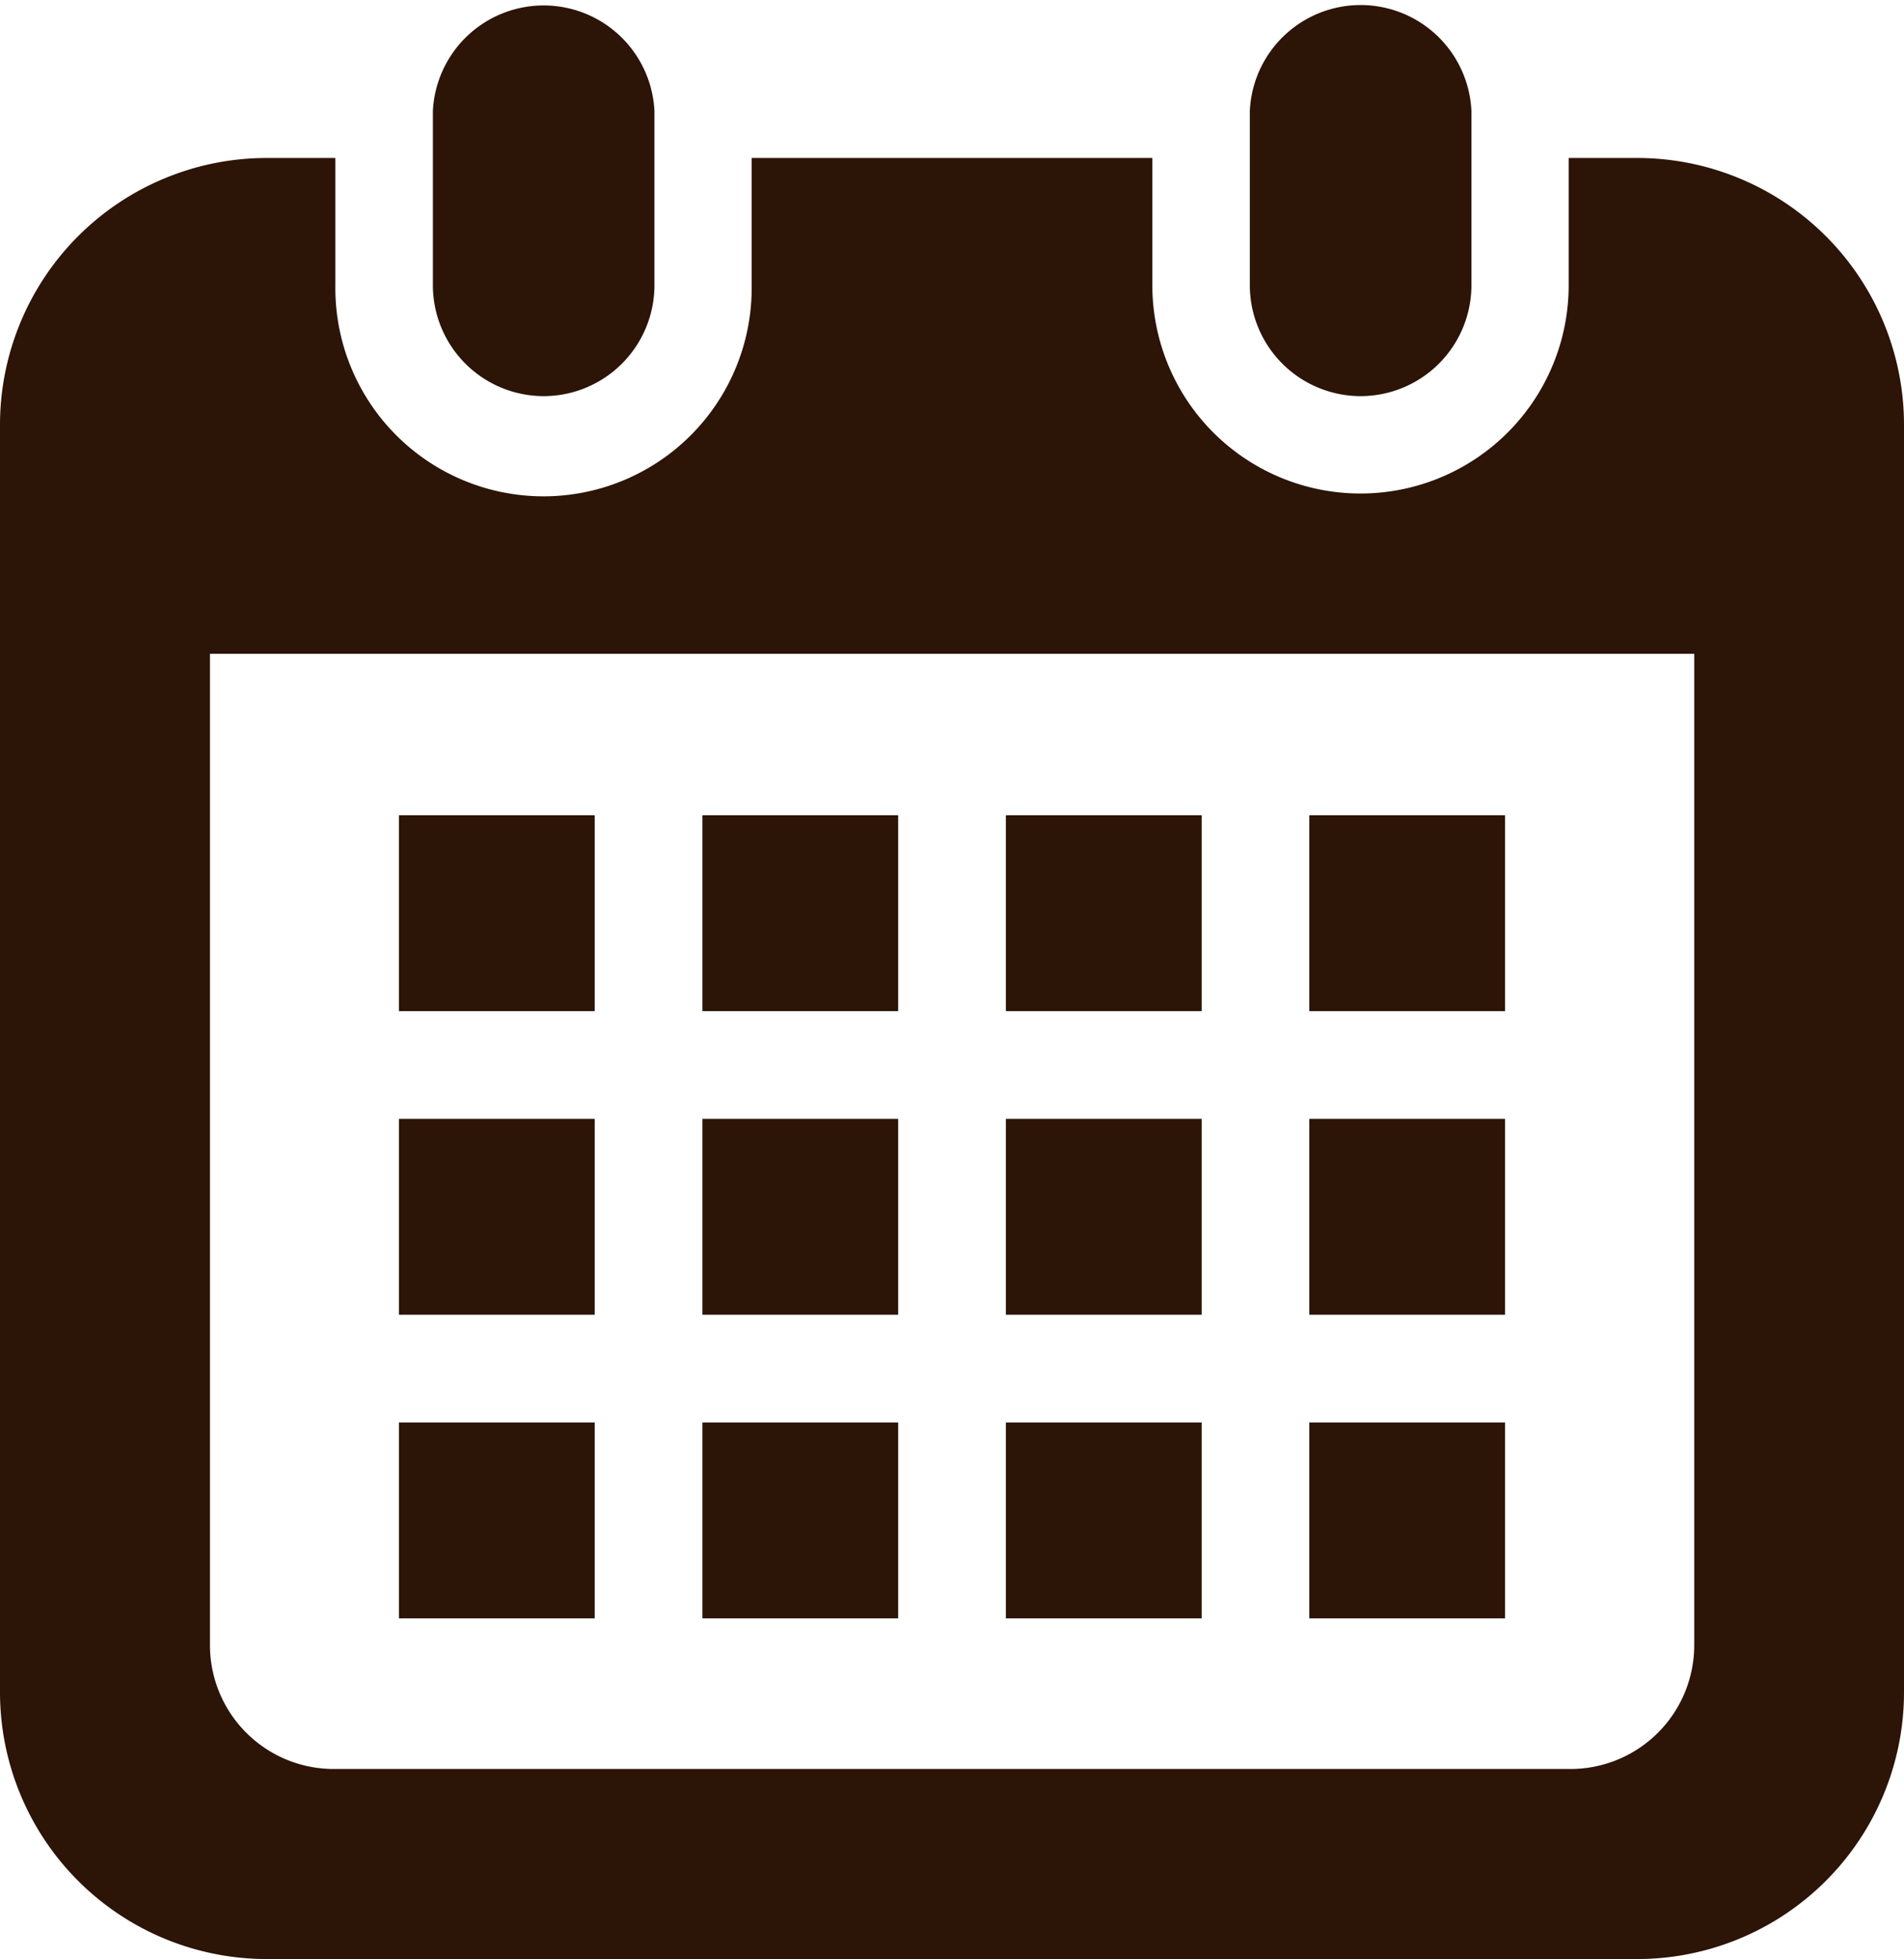
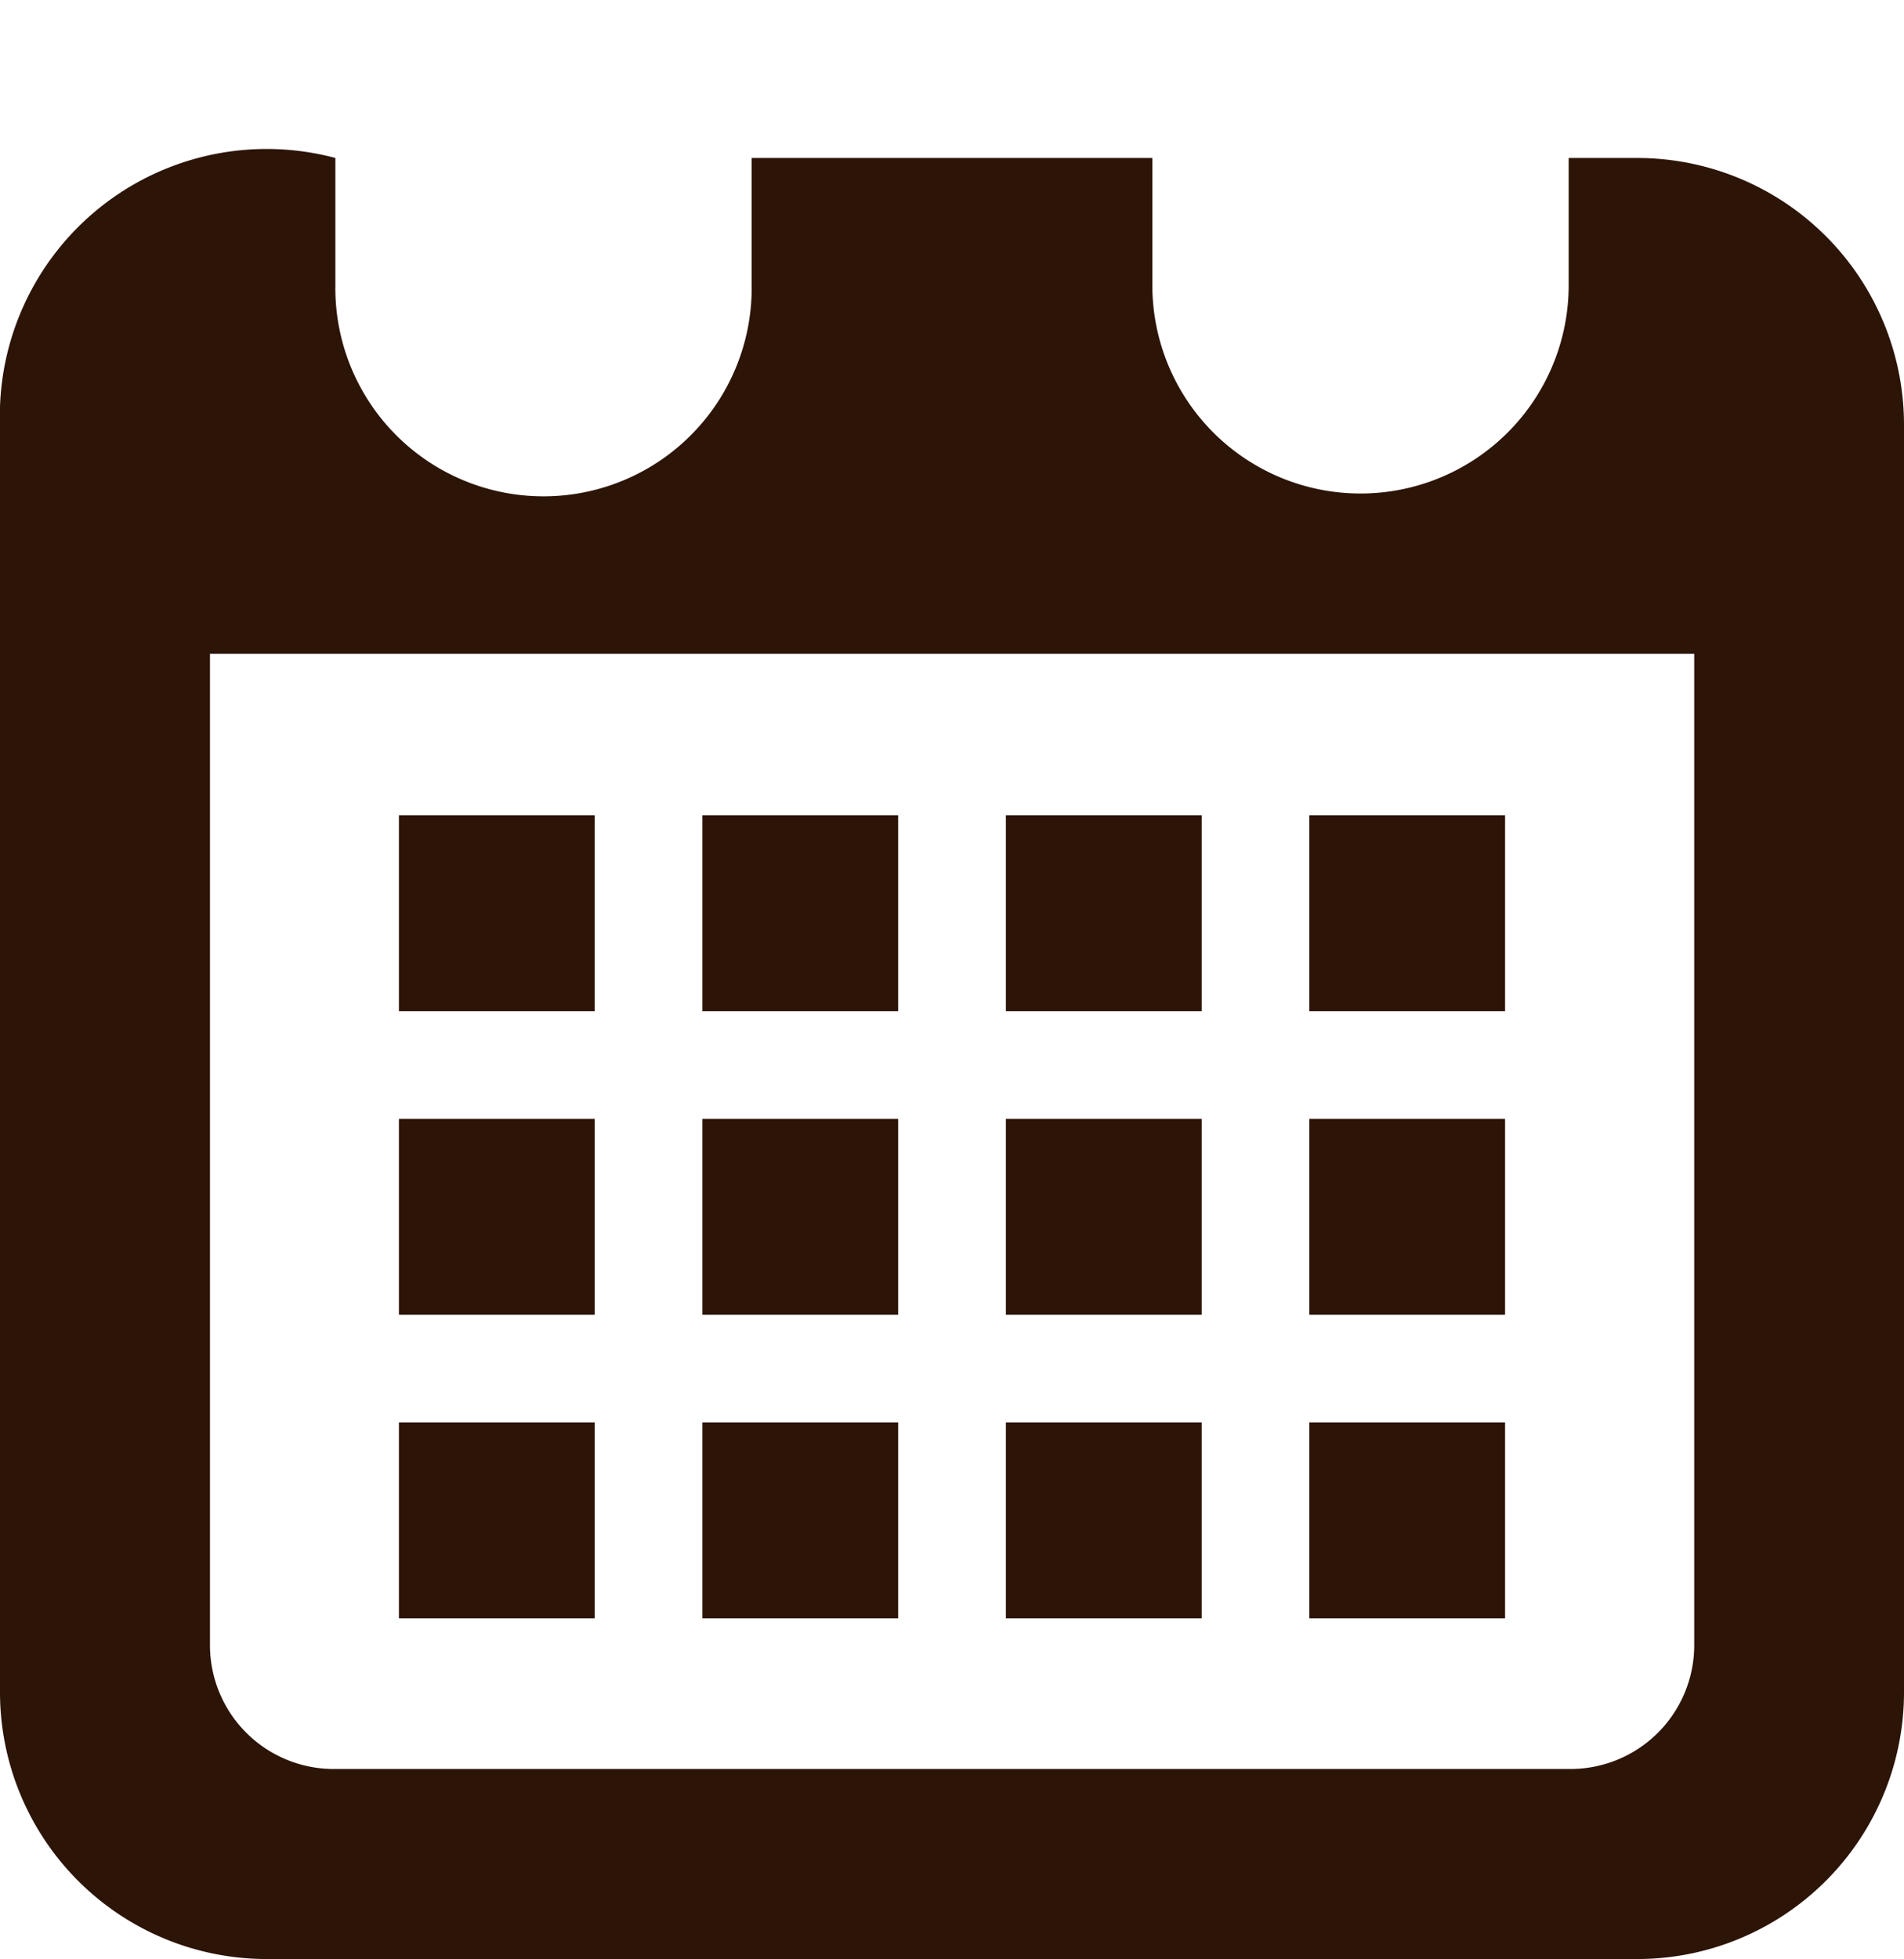
<svg xmlns="http://www.w3.org/2000/svg" viewBox="0 0 497.85 512">
-   <path d="M142.12 103.53a29 29 0 0029-29V29a29 29 0 00-57.93 0v45.55a29 29 0 0028.93 28.98zm213.62 0a29 29 0 0029-29V29a29 29 0 00-57.94 0v45.55a29 29 0 0028.94 28.98z" fill="#2c1407" />
-   <path d="M428.09 41.29h-17.92v33.26a54.43 54.43 0 01-108.86 0V41.29H196.54v33.26a54.43 54.43 0 11-108.85 0V41.29H69.76A69.76 69.76 0 000 111.05v331.19A69.76 69.76 0 0069.76 512h358.33a69.76 69.76 0 0069.76-69.76V111.05a69.76 69.76 0 00-69.76-69.76zM443 430a32.37 32.37 0 01-32.33 32.33H87.23A32.38 32.38 0 0154.9 430V170.88H443V430z" fill="#2c1407" />
+   <path d="M428.09 41.29h-17.92v33.26a54.43 54.43 0 01-108.86 0V41.29H196.54v33.26a54.43 54.43 0 11-108.85 0V41.29A69.76 69.76 0 000 111.05v331.19A69.76 69.76 0 0069.76 512h358.33a69.76 69.76 0 0069.76-69.76V111.05a69.76 69.76 0 00-69.76-69.76zM443 430a32.37 32.37 0 01-32.33 32.33H87.23A32.38 32.38 0 0154.9 430V170.88H443V430z" fill="#2c1407" />
  <path fill="#2c1407" d="M183.66 371.77h51.19v51.19h-51.19zm0-79.35h51.19v51.19h-51.19zm-79.35 79.35h51.19v51.19h-51.19zm0-79.35h51.19v51.19h-51.19zm238.04-79.35h51.19v51.19h-51.19zm-79.34 0h51.2v51.19h-51.2zm0 79.35h51.2v51.19h-51.2zm79.34 79.35h51.19v51.19h-51.19zm0-79.35h51.19v51.19h-51.19zm-79.34 79.35h51.2v51.19h-51.2zm-79.35-158.7h51.19v51.19h-51.19zm-79.35 0h51.19v51.19h-51.19z" />
</svg>